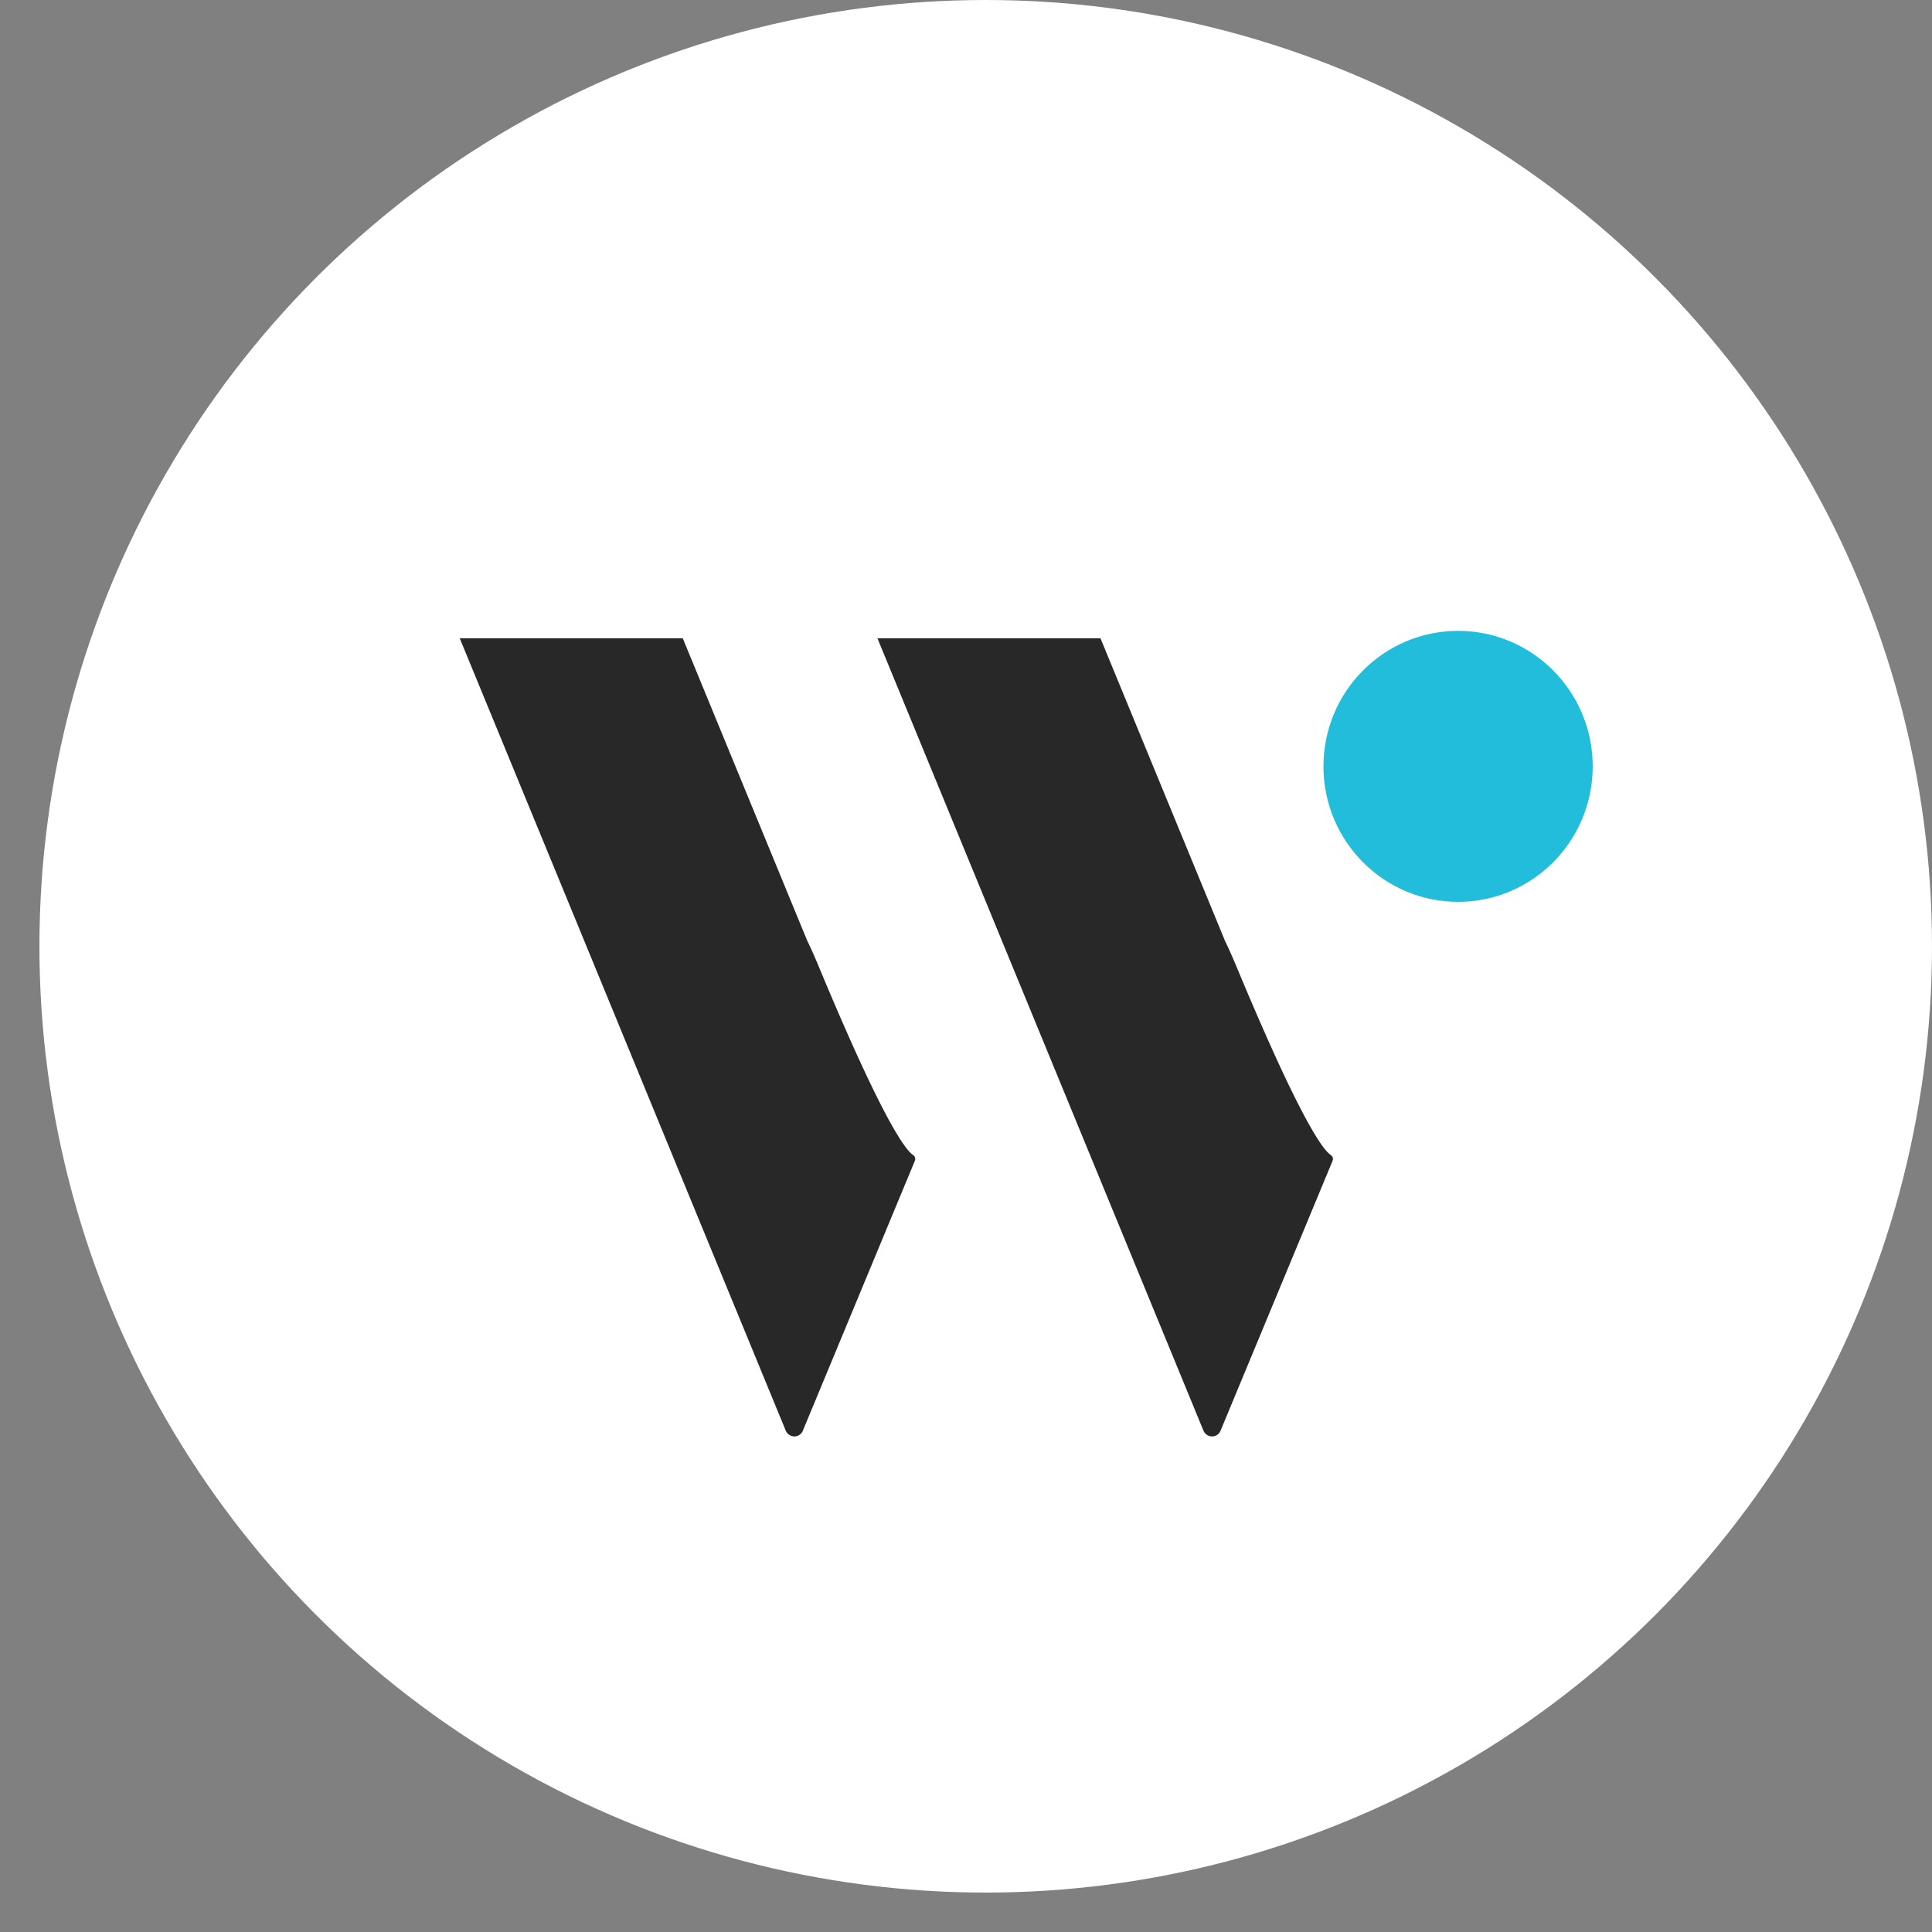
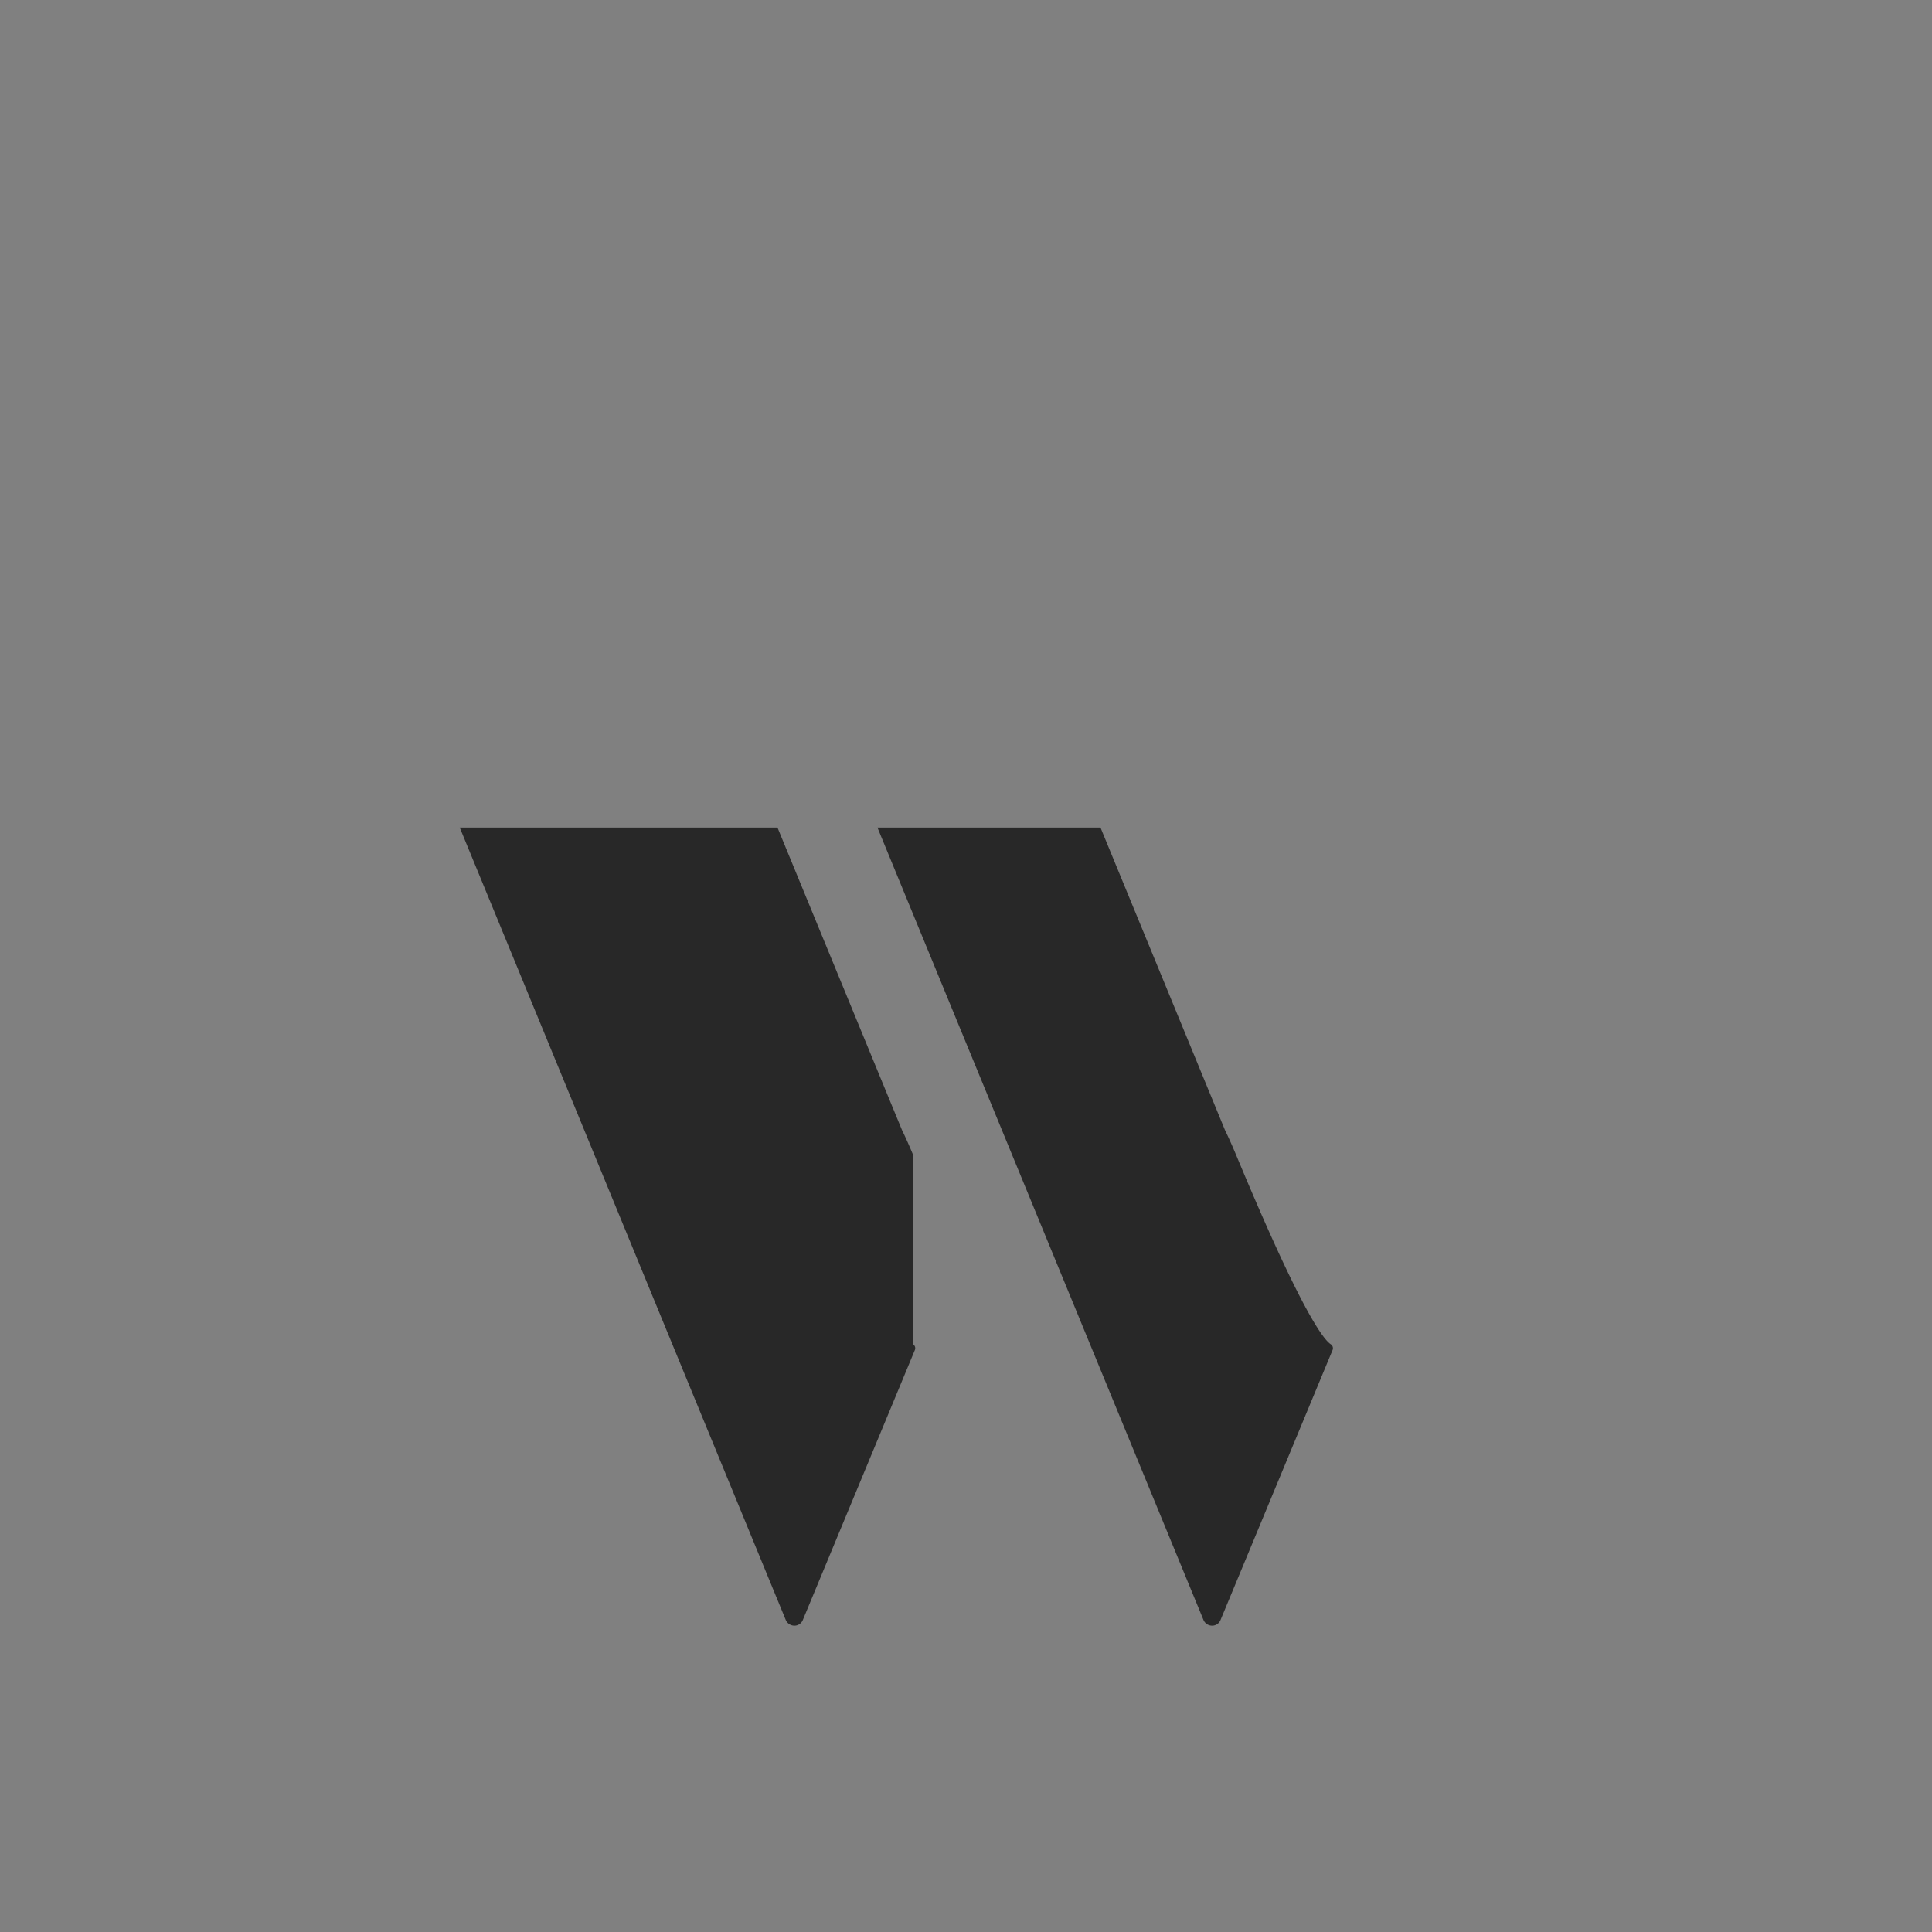
<svg xmlns="http://www.w3.org/2000/svg" width="49" height="49" fill="none">
  <rect width="100%" height="100%" fill="#808080" stroke="none" />
-   <circle cx="25" cy="24" r="24" fill="#fff" />
-   <path fill="#21BDDB" d="M36.98 22.873c1.887 0 3.415-1.539 3.415-3.436S38.867 16 36.981 16s-3.415 1.539-3.415 3.437 1.53 3.436 3.415 3.436" />
-   <path fill="#282828" fill-rule="evenodd" d="M23.16 29.295c-.205-.134-.789-.922-2.402-4.8q-.151-.364-.283-.633l-.33-.8-2.828-6.873H11.66l2.829 6.873 2.828 6.876 2.612 6.348a.24.24 0 0 0 .216.145.23.23 0 0 0 .217-.145l2.842-6.848a.12.12 0 0 0-.044-.143m10.593 0c-.205-.134-.788-.922-2.401-4.8q-.152-.363-.284-.634l-.329-.8-2.828-6.872h-5.657l2.828 6.873 2.829 6.876 2.612 6.348a.24.24 0 0 0 .216.145.23.23 0 0 0 .217-.145l2.842-6.847a.12.12 0 0 0-.045-.144" clip-rule="evenodd" />
+   <path fill="#282828" fill-rule="evenodd" d="M23.16 29.295q-.151-.364-.283-.633l-.33-.8-2.828-6.873H11.66l2.829 6.873 2.828 6.876 2.612 6.348a.24.24 0 0 0 .216.145.23.23 0 0 0 .217-.145l2.842-6.848a.12.12 0 0 0-.044-.143m10.593 0c-.205-.134-.788-.922-2.401-4.8q-.152-.363-.284-.634l-.329-.8-2.828-6.872h-5.657l2.828 6.873 2.829 6.876 2.612 6.348a.24.24 0 0 0 .216.145.23.23 0 0 0 .217-.145l2.842-6.847a.12.12 0 0 0-.045-.144" clip-rule="evenodd" />
</svg>